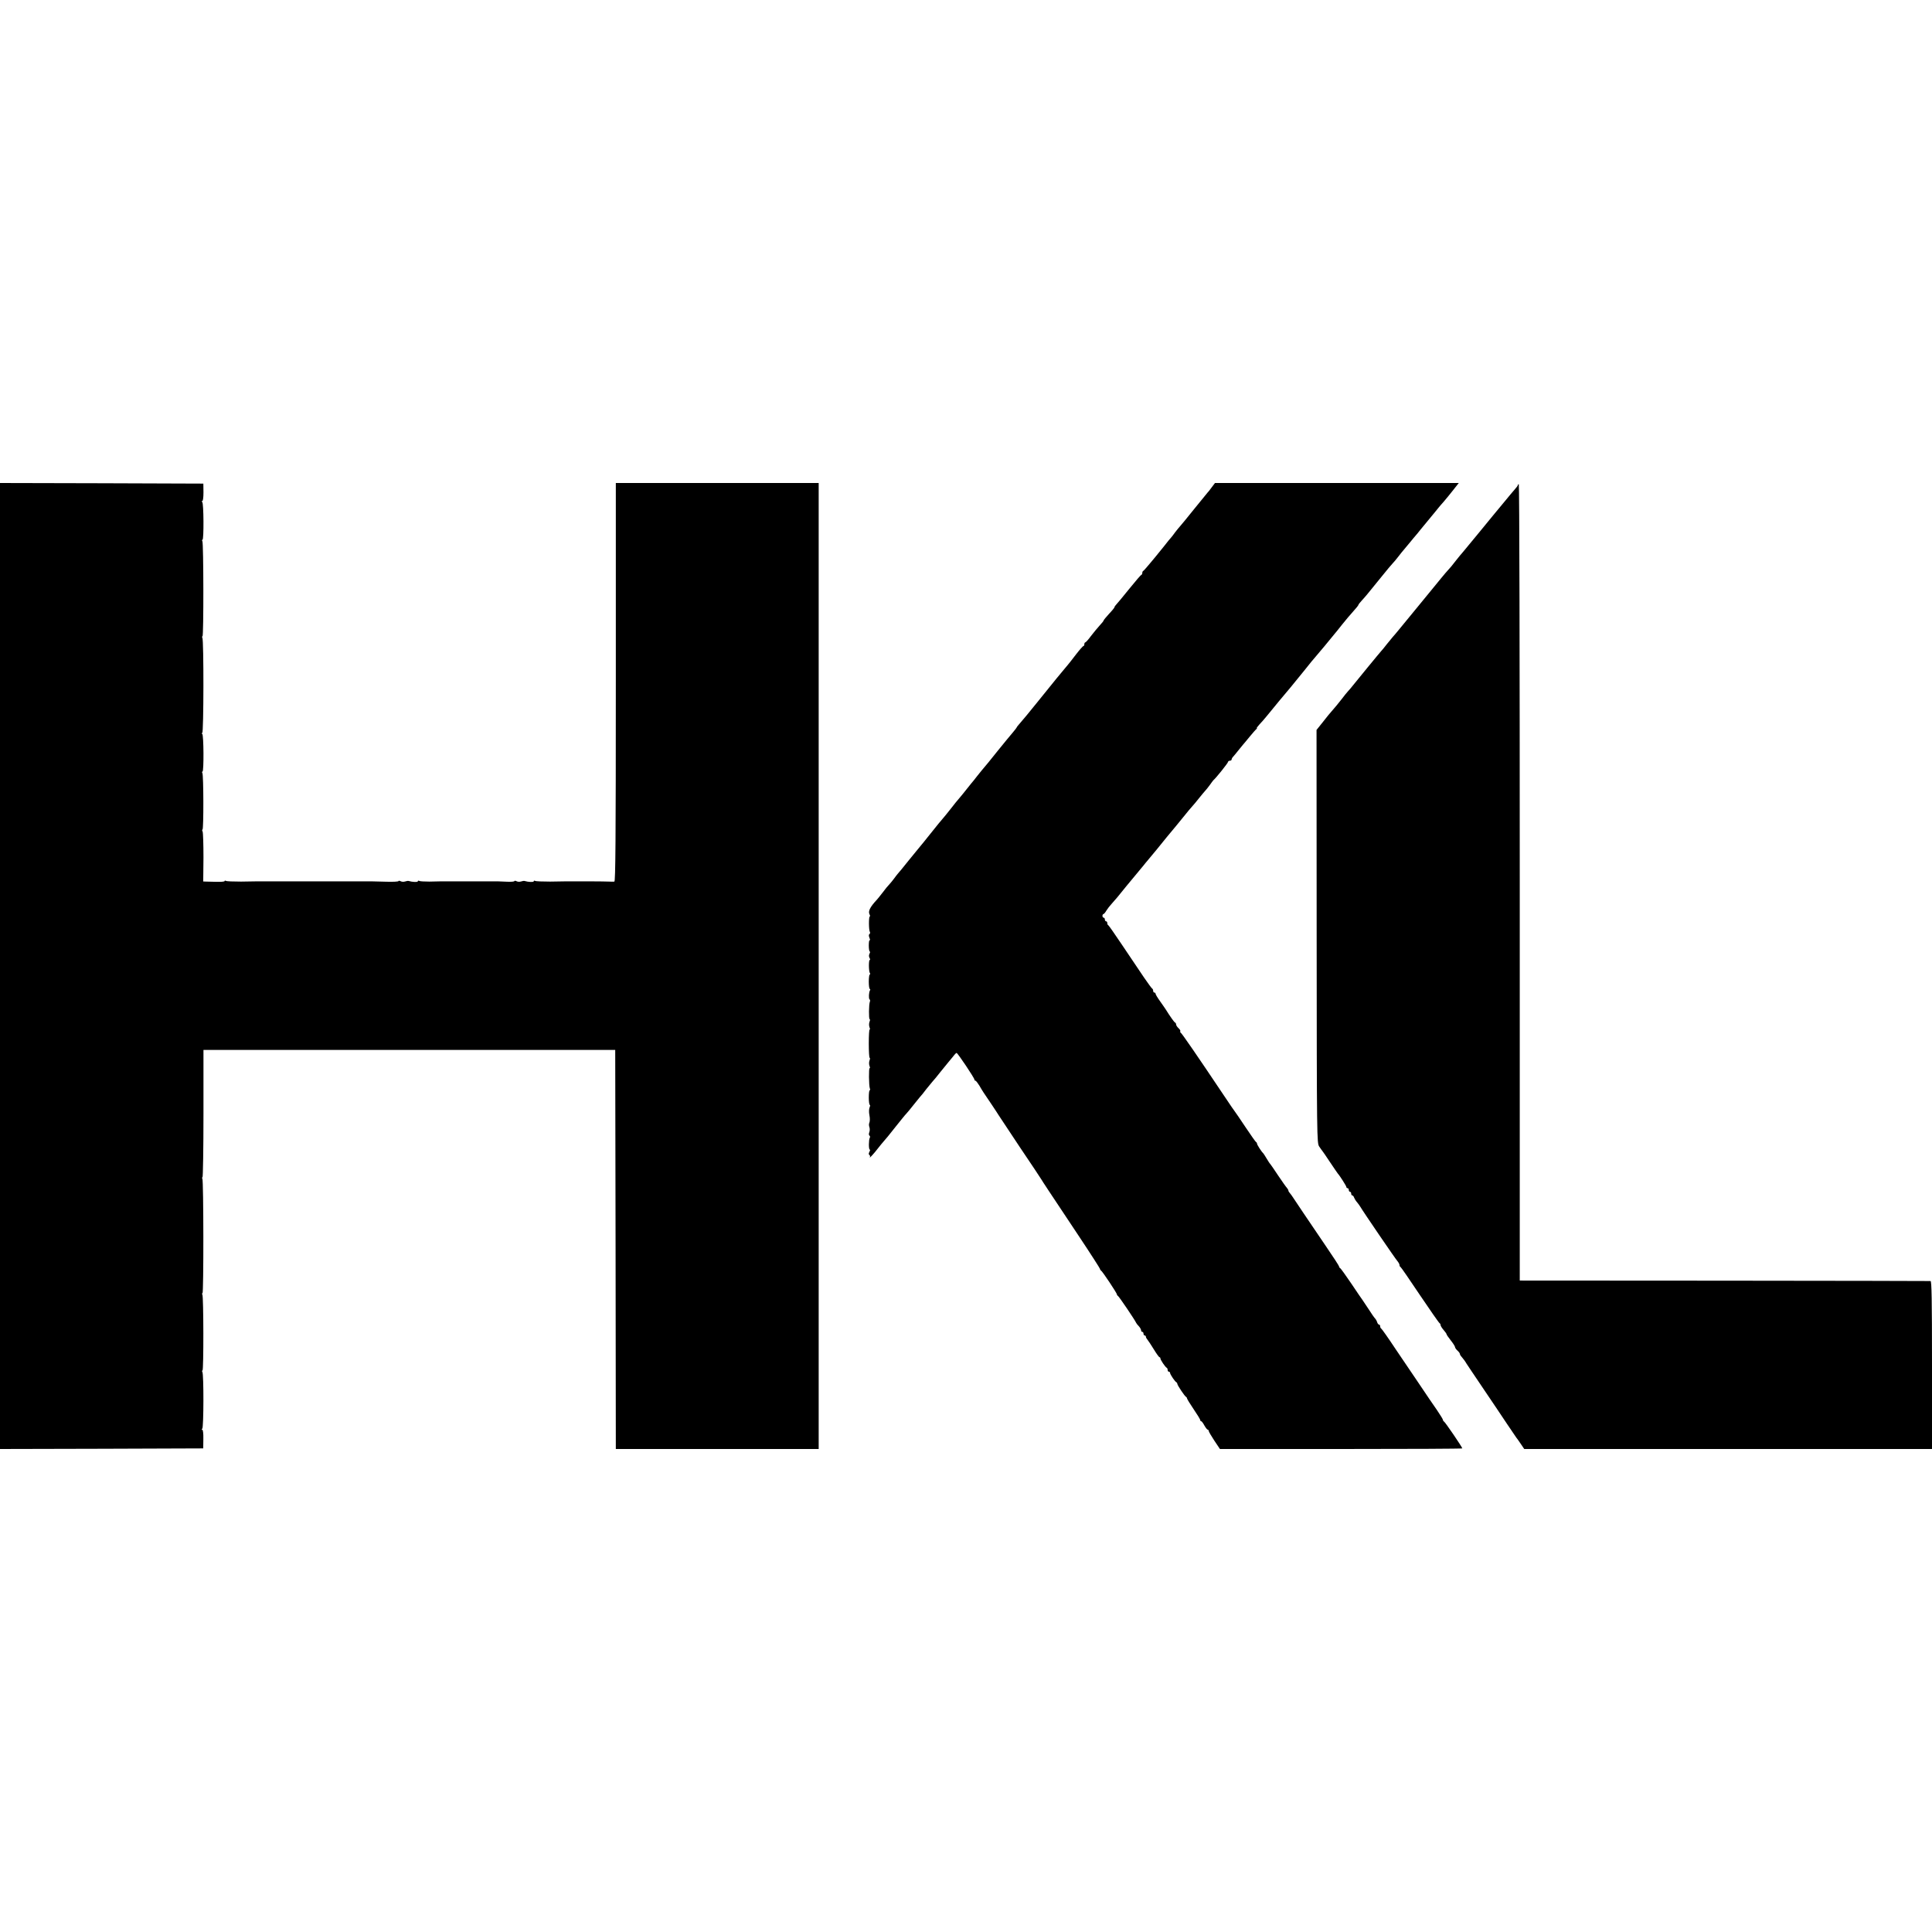
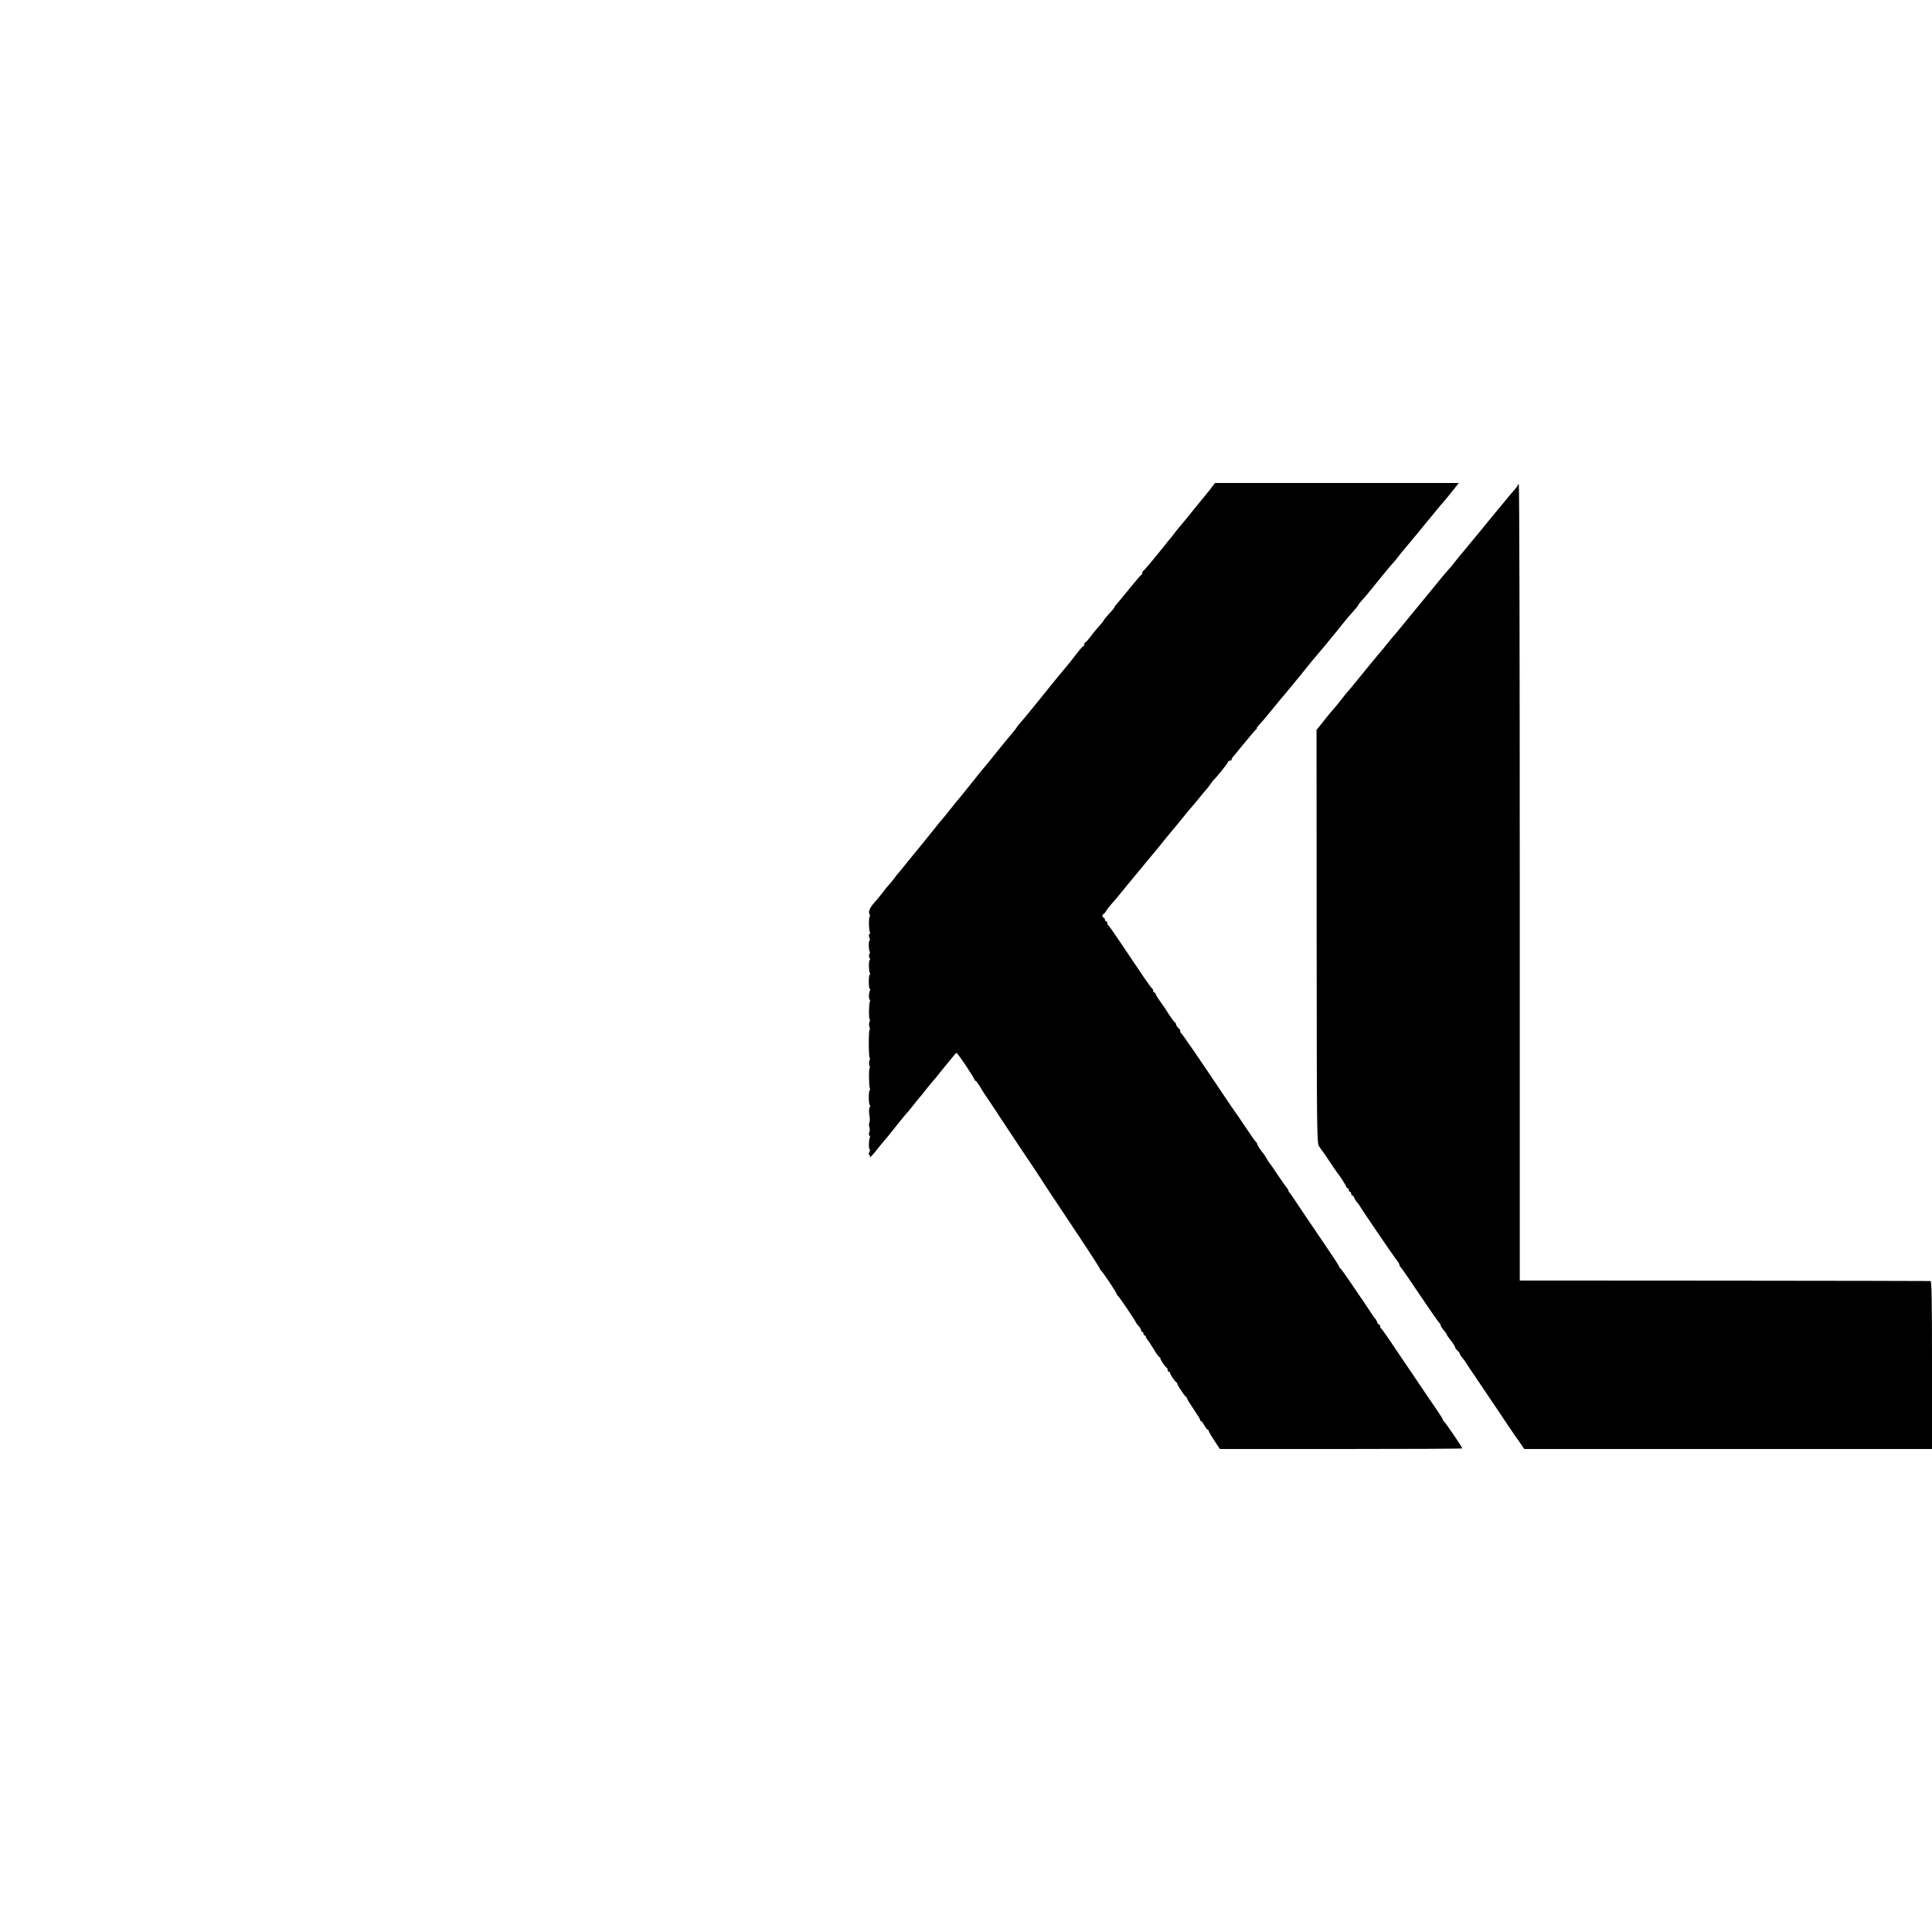
<svg xmlns="http://www.w3.org/2000/svg" version="1.0" width="1600pt" height="1600pt" viewBox="0 0 1600 1600" preserveAspectRatio="xMidYMid meet">
  <g transform="translate(0,1600) scale(0.1,-0.1)" fill="#000000" stroke="none">
-     <path d="M0 8000 l0 -4000 842 2 841 3 1 78 c1 45 -3 77 -9 77 -7 0 -7 3 0 8 12 8 13 451 1 470 -4 7 -4 12 1 12 10 0 9 612 -1 628 -4 7 -4 12 1 12 10 0 9 932 -1 948 -4 7 -4 12 1 12 4 0 8 237 8 527 l0 528 1705 0 1705 0 3 -1653 2 -1652 840 0 840 0 0 4000 0 4000 -840 0 -840 0 0 -1650 c0 -1313 -3 -1650 -12 -1651 -7 -1 -26 -1 -43 0 -35 2 -283 3 -362 2 -7 0 -64 -1 -127 -2 -63 0 -119 2 -125 6 -6 3 -11 2 -11 -4 0 -8 -45 -6 -75 3 -5 2 -19 0 -30 -4 -11 -4 -28 -3 -37 2 -10 5 -18 5 -18 1 0 -4 -28 -7 -62 -5 -35 2 -67 3 -73 3 -13 0 -215 0 -235 0 -8 0 -62 0 -120 0 -58 0 -113 0 -122 0 -10 0 -51 -1 -92 -2 -41 0 -79 2 -85 6 -6 3 -11 2 -11 -4 0 -8 -45 -6 -75 3 -5 2 -19 0 -30 -4 -11 -4 -28 -3 -37 2 -10 5 -18 5 -18 1 0 -4 -46 -7 -102 -5 -57 2 -110 3 -118 3 -8 0 -80 0 -160 0 -80 0 -152 0 -160 0 -8 0 -80 0 -160 0 -80 0 -152 0 -160 0 -8 0 -80 0 -160 0 -80 0 -151 0 -157 0 -7 0 -64 -1 -127 -2 -63 0 -119 2 -125 6 -6 3 -11 3 -11 -2 0 -4 -28 -7 -62 -6 -35 1 -75 2 -89 2 l-26 1 2 198 c0 108 -3 205 -7 215 -5 9 -5 17 -1 17 10 0 9 452 -1 468 -4 7 -4 12 1 12 12 0 10 304 -2 312 -7 5 -7 8 0 8 12 0 13 769 1 788 -4 7 -4 12 1 12 10 0 9 772 -1 788 -4 7 -4 12 1 12 12 0 10 304 -2 312 -7 5 -7 8 0 8 6 0 10 30 10 73 l-1 72 -842 3 -842 2 0 -4000z" />
    <path d="M10034 11963 c-15 -21 -30 -40 -34 -43 -3 -3 -52 -63 -110 -135 -57 -71 -110 -136 -117 -143 -7 -8 -26 -30 -41 -50 -15 -21 -29 -39 -32 -42 -4 -3 -33 -39 -65 -80 -33 -41 -62 -77 -65 -80 -3 -3 -25 -30 -50 -60 -25 -30 -48 -56 -52 -58 -5 -2 -8 -10 -8 -17 0 -7 -4 -15 -9 -17 -5 -1 -50 -54 -101 -117 -50 -62 -98 -120 -106 -128 -8 -8 -14 -17 -14 -21 0 -4 -20 -29 -45 -55 -25 -27 -45 -52 -45 -55 0 -4 -15 -23 -33 -42 -18 -19 -50 -59 -72 -87 -21 -29 -43 -53 -47 -53 -4 0 -8 -7 -8 -15 0 -8 -3 -15 -7 -15 -5 0 -33 -32 -63 -71 -30 -40 -60 -77 -65 -83 -19 -21 -143 -172 -254 -311 -62 -77 -126 -155 -142 -172 -16 -18 -29 -34 -29 -37 0 -2 -13 -19 -29 -38 -16 -18 -74 -89 -130 -158 -55 -69 -106 -132 -114 -140 -7 -8 -31 -37 -53 -65 -21 -27 -43 -55 -49 -61 -5 -6 -23 -29 -40 -50 -16 -21 -42 -52 -56 -69 -15 -16 -49 -59 -77 -95 -28 -36 -58 -72 -65 -80 -8 -8 -52 -62 -98 -120 -46 -58 -86 -107 -89 -110 -3 -3 -43 -52 -90 -110 -46 -58 -89 -110 -95 -116 -5 -6 -19 -23 -30 -39 -11 -15 -29 -37 -40 -49 -11 -11 -36 -41 -54 -66 -19 -25 -42 -53 -50 -62 -56 -60 -73 -95 -60 -120 5 -10 6 -18 2 -18 -9 0 -9 -113 1 -128 3 -6 2 -13 -3 -17 -7 -4 -7 -15 -1 -31 6 -14 7 -23 2 -21 -4 3 -7 -17 -7 -44 0 -27 4 -49 8 -49 4 0 3 -8 -2 -18 -6 -11 -6 -24 0 -35 6 -9 6 -17 2 -17 -10 0 -9 -93 1 -109 4 -6 4 -11 -1 -11 -4 0 -8 -27 -8 -60 0 -33 4 -60 8 -60 5 0 5 -5 2 -11 -10 -16 -12 -69 -4 -75 5 -3 6 -11 3 -19 -9 -22 -10 -145 -2 -145 4 0 4 -10 -1 -22 -5 -13 -5 -33 0 -46 5 -13 5 -21 1 -18 -4 2 -7 -49 -7 -115 0 -65 3 -119 7 -119 4 0 4 -10 -1 -22 -5 -13 -5 -33 0 -46 5 -13 5 -21 1 -18 -8 5 -7 -147 2 -169 3 -8 2 -15 -2 -15 -4 0 -7 -27 -7 -60 0 -33 4 -60 8 -60 4 0 4 -8 0 -17 -7 -16 -8 -42 -3 -68 5 -24 5 -51 -1 -65 -4 -8 -3 -24 1 -35 4 -11 4 -30 -1 -42 -5 -13 -4 -25 2 -28 5 -4 6 -12 2 -18 -9 -16 -10 -97 0 -97 4 0 3 -9 -3 -19 -7 -14 -7 -22 0 -26 6 -4 7 -12 4 -18 -10 -18 37 33 67 73 15 19 35 44 45 55 11 11 55 65 98 120 44 55 84 105 90 110 6 6 38 44 70 85 33 41 62 77 66 80 3 3 17 21 31 40 15 19 37 46 50 61 13 14 43 50 66 80 23 29 53 66 66 81 13 15 32 38 43 52 10 14 22 26 26 26 9 0 148 -208 148 -221 0 -5 4 -9 8 -9 5 0 19 -19 33 -41 26 -45 31 -53 104 -160 27 -41 52 -78 55 -84 3 -5 82 -124 175 -264 94 -139 175 -261 180 -270 11 -19 50 -78 307 -464 98 -147 178 -272 178 -276 0 -5 4 -11 8 -13 10 -4 132 -187 132 -198 0 -5 4 -10 8 -12 8 -3 142 -201 151 -223 2 -5 12 -18 23 -29 10 -11 18 -26 18 -33 0 -7 5 -13 10 -13 6 0 10 -7 10 -15 0 -8 5 -15 10 -15 6 0 10 -5 10 -11 0 -6 6 -16 13 -24 6 -7 30 -43 52 -79 22 -36 43 -66 48 -66 4 0 7 -5 7 -10 0 -12 41 -73 53 -78 4 -2 7 -10 7 -18 0 -8 5 -14 10 -14 6 0 10 -5 10 -10 0 -12 41 -73 53 -78 4 -2 7 -8 7 -12 0 -12 62 -104 72 -108 4 -2 8 -8 8 -12 0 -5 25 -46 55 -90 30 -44 55 -85 55 -90 0 -6 3 -10 8 -10 4 0 16 -16 26 -35 11 -19 23 -35 28 -35 4 0 8 -5 8 -10 0 -6 21 -42 46 -80 l47 -70 1003 0 c552 0 1004 2 1004 5 0 10 -143 220 -152 223 -4 2 -8 8 -8 13 0 5 -23 42 -50 82 -28 40 -55 79 -60 87 -6 8 -47 69 -91 135 -45 66 -132 194 -193 285 -60 91 -114 167 -118 168 -4 2 -8 10 -8 18 0 8 -4 14 -9 14 -5 0 -13 9 -16 20 -3 11 -12 26 -18 32 -7 7 -31 42 -54 78 -24 36 -46 70 -50 75 -5 6 -46 66 -92 135 -47 69 -88 127 -93 128 -4 2 -8 8 -8 13 0 5 -50 82 -111 171 -127 187 -259 382 -274 406 -5 9 -16 22 -22 30 -7 7 -13 17 -13 22 0 5 -6 15 -12 22 -7 7 -40 54 -73 103 -33 50 -62 92 -65 95 -4 3 -17 23 -30 45 -13 22 -26 42 -29 45 -14 12 -51 70 -51 79 0 5 -3 11 -8 13 -4 2 -43 57 -87 123 -44 66 -82 122 -85 125 -3 3 -48 68 -99 145 -215 321 -345 510 -353 513 -4 2 -6 7 -3 12 2 4 -4 15 -15 25 -11 10 -20 24 -20 31 0 7 -4 14 -9 16 -7 3 -40 49 -76 107 -5 9 -27 39 -47 68 -21 29 -38 57 -38 63 0 5 -4 10 -10 10 -5 0 -10 6 -10 14 0 8 -3 16 -7 18 -5 2 -35 44 -69 93 -33 50 -112 167 -175 260 -63 94 -117 172 -121 173 -5 2 -8 10 -8 18 0 8 -4 14 -10 14 -5 0 -10 7 -10 15 0 8 -4 15 -10 15 -5 0 -10 7 -10 15 0 8 4 15 8 15 4 0 15 12 24 28 9 15 29 41 45 58 24 26 62 71 120 144 7 8 39 48 73 88 33 40 66 80 73 88 6 9 19 23 27 33 8 9 44 52 79 95 35 43 71 88 81 100 27 31 138 167 163 198 12 16 33 40 47 56 14 15 41 48 60 72 19 24 42 51 50 60 8 8 26 31 40 50 13 19 27 37 30 40 19 15 120 141 120 150 0 5 7 10 15 10 8 0 15 5 15 11 0 6 6 16 13 23 6 7 26 30 42 51 17 20 35 42 40 49 6 6 30 36 55 66 25 30 49 58 55 62 5 4 7 8 3 8 -3 0 6 12 20 28 15 15 43 48 63 72 55 68 156 190 199 240 21 25 72 88 114 140 41 52 82 102 90 110 7 8 42 49 76 90 34 41 69 84 78 95 10 11 40 49 67 83 28 35 69 84 93 110 23 25 42 49 42 53 0 3 12 19 28 36 31 34 38 42 156 188 49 61 94 115 100 120 6 6 27 30 46 55 19 25 37 47 40 50 3 3 25 30 50 60 25 30 49 60 55 66 5 6 24 28 40 49 17 20 55 67 85 103 30 37 59 71 63 77 4 5 23 28 43 50 19 22 55 66 80 98 l45 57 -1009 0 -1010 0 -28 -37z" />
    <path d="M12570 11982 c0 -4 -10 -18 -23 -32 -12 -14 -54 -63 -92 -110 -39 -47 -78 -94 -87 -105 -9 -11 -64 -78 -123 -150 -58 -71 -116 -141 -128 -155 -13 -14 -38 -45 -57 -69 -33 -43 -48 -61 -89 -106 -9 -11 -58 -69 -107 -130 -49 -60 -123 -151 -164 -200 -41 -50 -93 -113 -115 -140 -22 -27 -44 -53 -50 -59 -5 -6 -28 -34 -50 -61 -21 -28 -42 -52 -45 -55 -5 -4 -219 -265 -245 -298 -5 -7 -19 -23 -30 -35 -11 -12 -34 -40 -50 -62 -28 -36 -65 -81 -90 -109 -6 -6 -36 -42 -66 -81 l-56 -70 1 -1710 c1 -1682 2 -1710 21 -1740 11 -16 22 -32 25 -35 3 -3 32 -45 65 -95 33 -49 62 -92 65 -95 14 -14 70 -102 70 -110 0 -6 5 -10 10 -10 6 0 10 -7 10 -15 0 -8 5 -15 10 -15 6 0 10 -7 10 -15 0 -8 4 -15 9 -15 5 0 12 -8 15 -18 4 -10 14 -27 24 -38 9 -11 22 -28 27 -37 25 -43 292 -434 308 -451 9 -11 17 -25 17 -32 0 -7 3 -14 8 -16 4 -1 76 -106 161 -233 85 -126 158 -231 163 -233 4 -2 8 -9 8 -15 0 -7 11 -25 25 -41 14 -16 25 -32 25 -36 0 -4 16 -27 35 -51 19 -24 35 -49 35 -55 0 -6 9 -19 20 -29 11 -10 20 -22 20 -27 0 -5 6 -16 13 -23 16 -19 30 -37 42 -58 6 -9 67 -101 137 -204 70 -104 159 -235 197 -293 39 -58 74 -109 78 -115 5 -5 21 -29 37 -52 l29 -43 1688 0 1689 0 0 695 c0 549 -3 695 -12 696 -7 1 -775 2 -1707 3 l-1695 1 0 3298 c0 1813 -3 3297 -8 3297 -4 0 -8 -3 -8 -8z" />
  </g>
</svg>